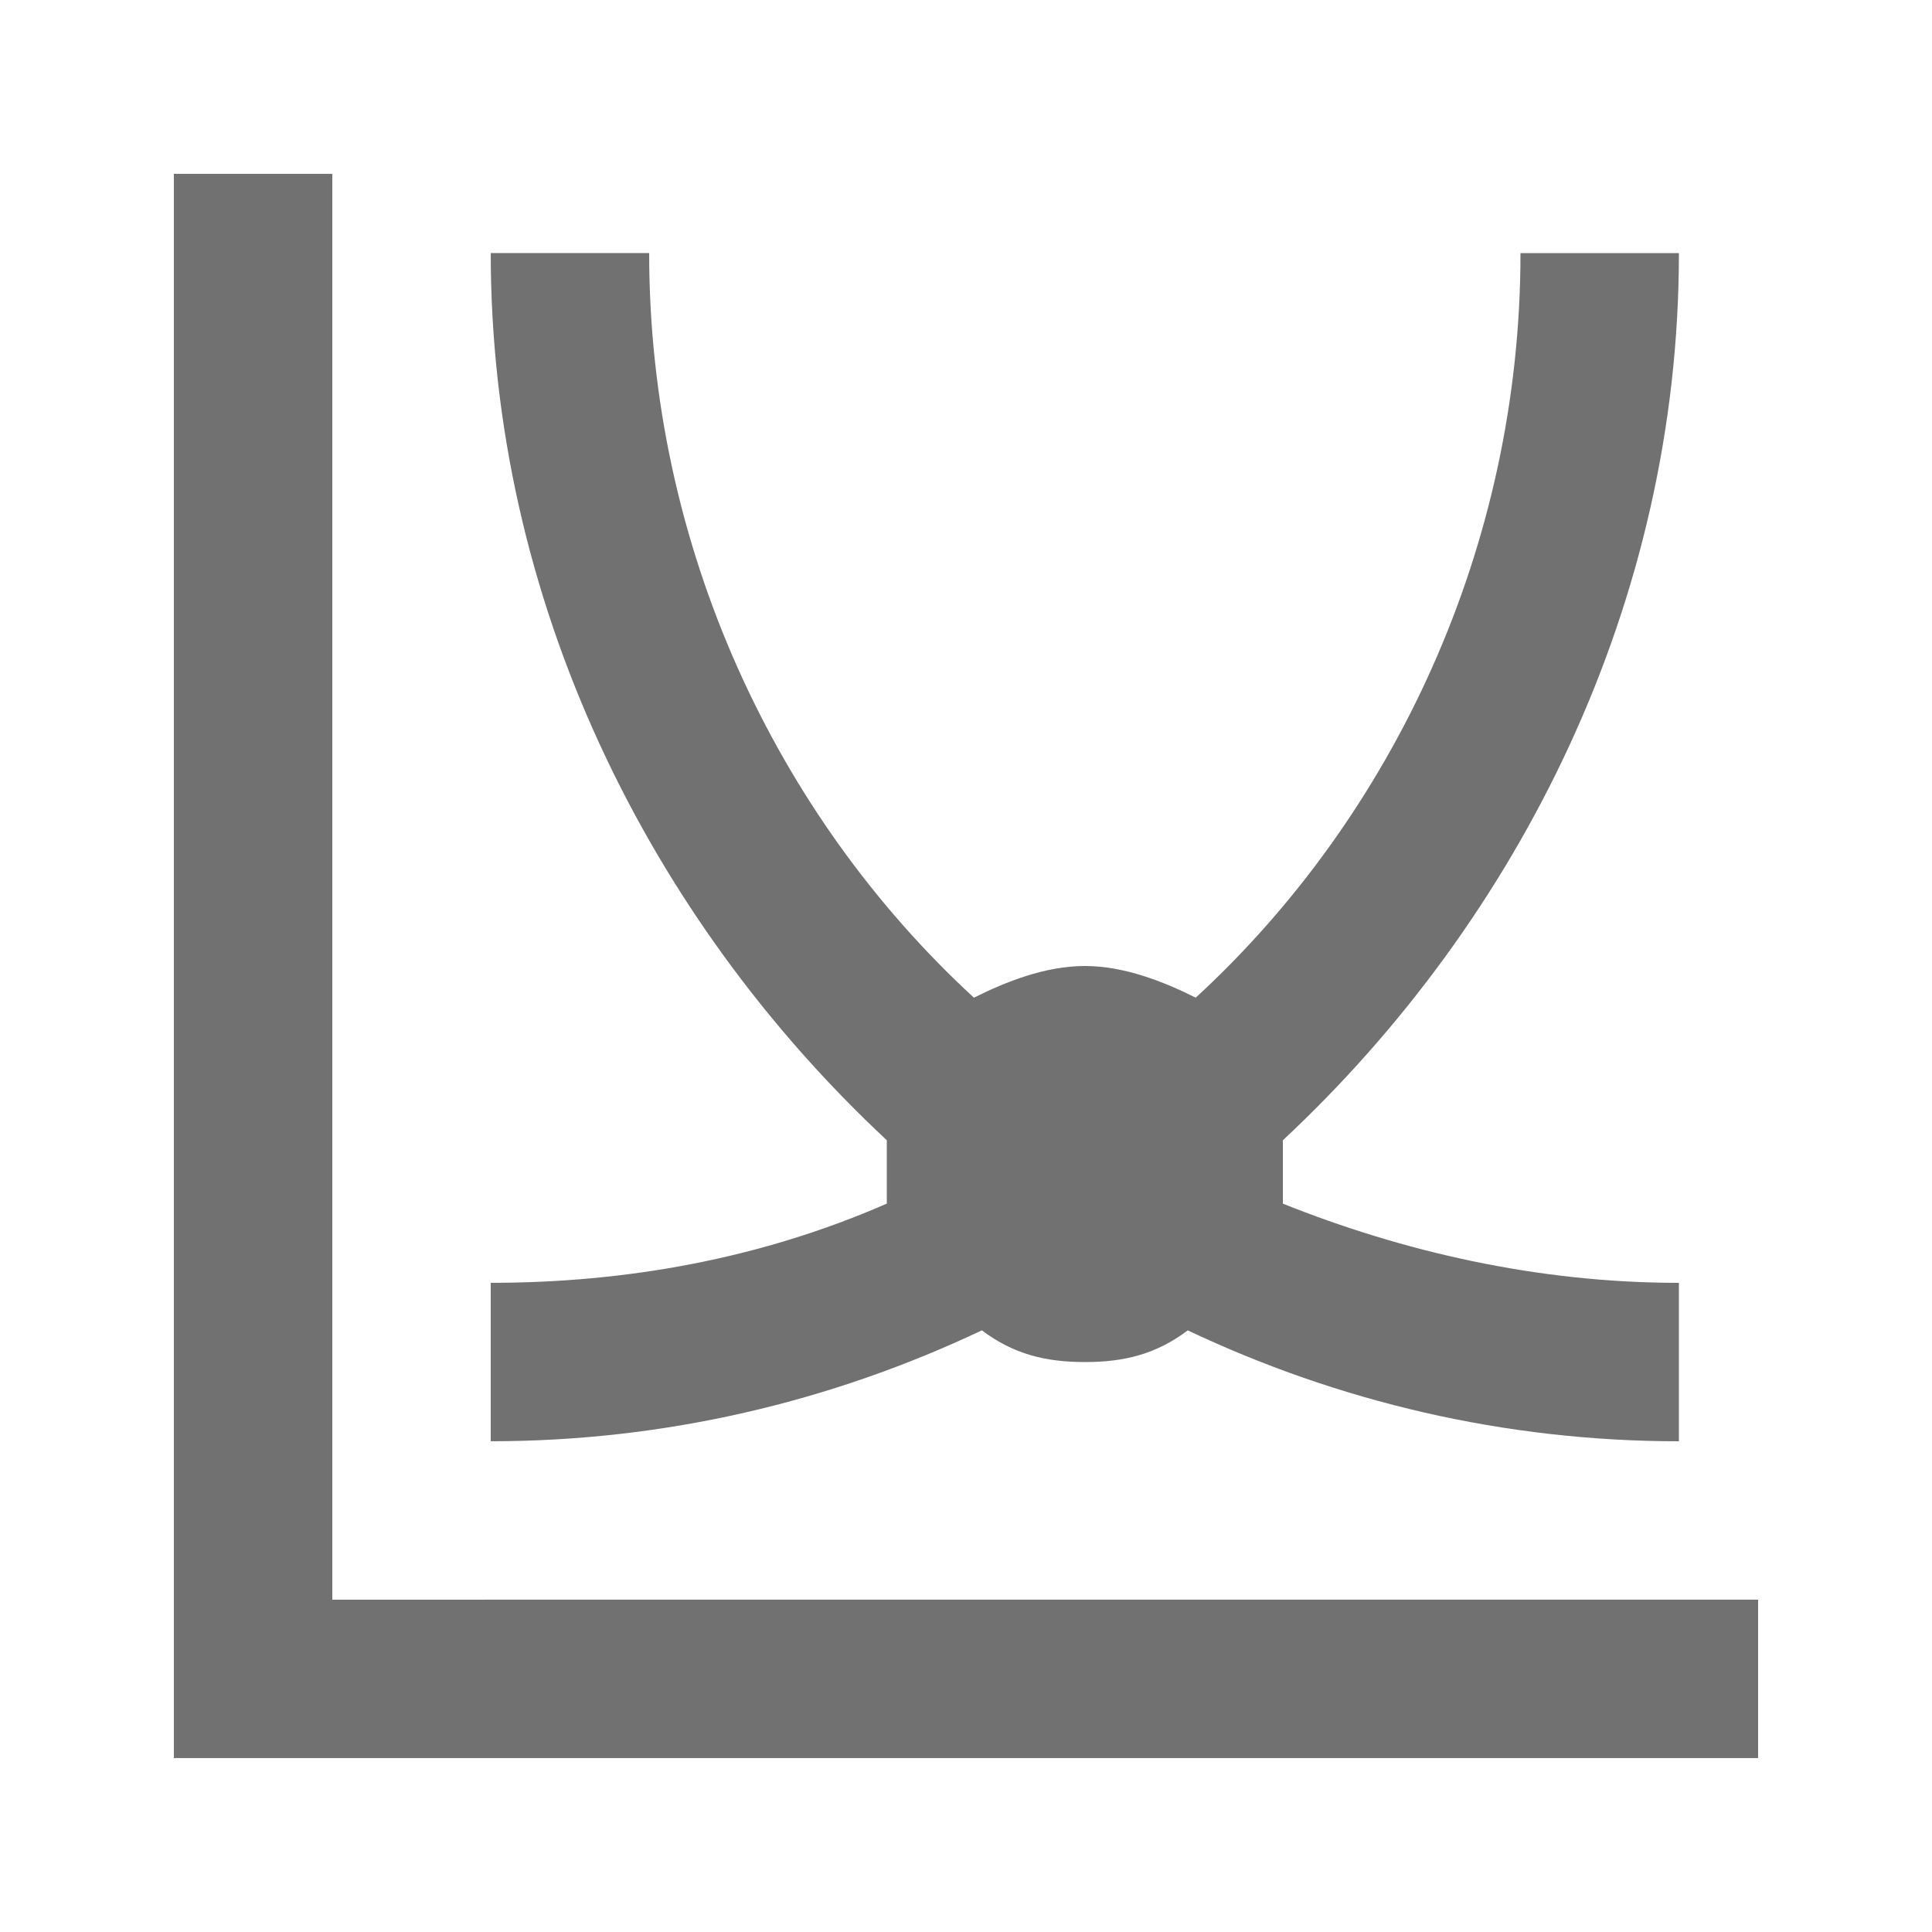
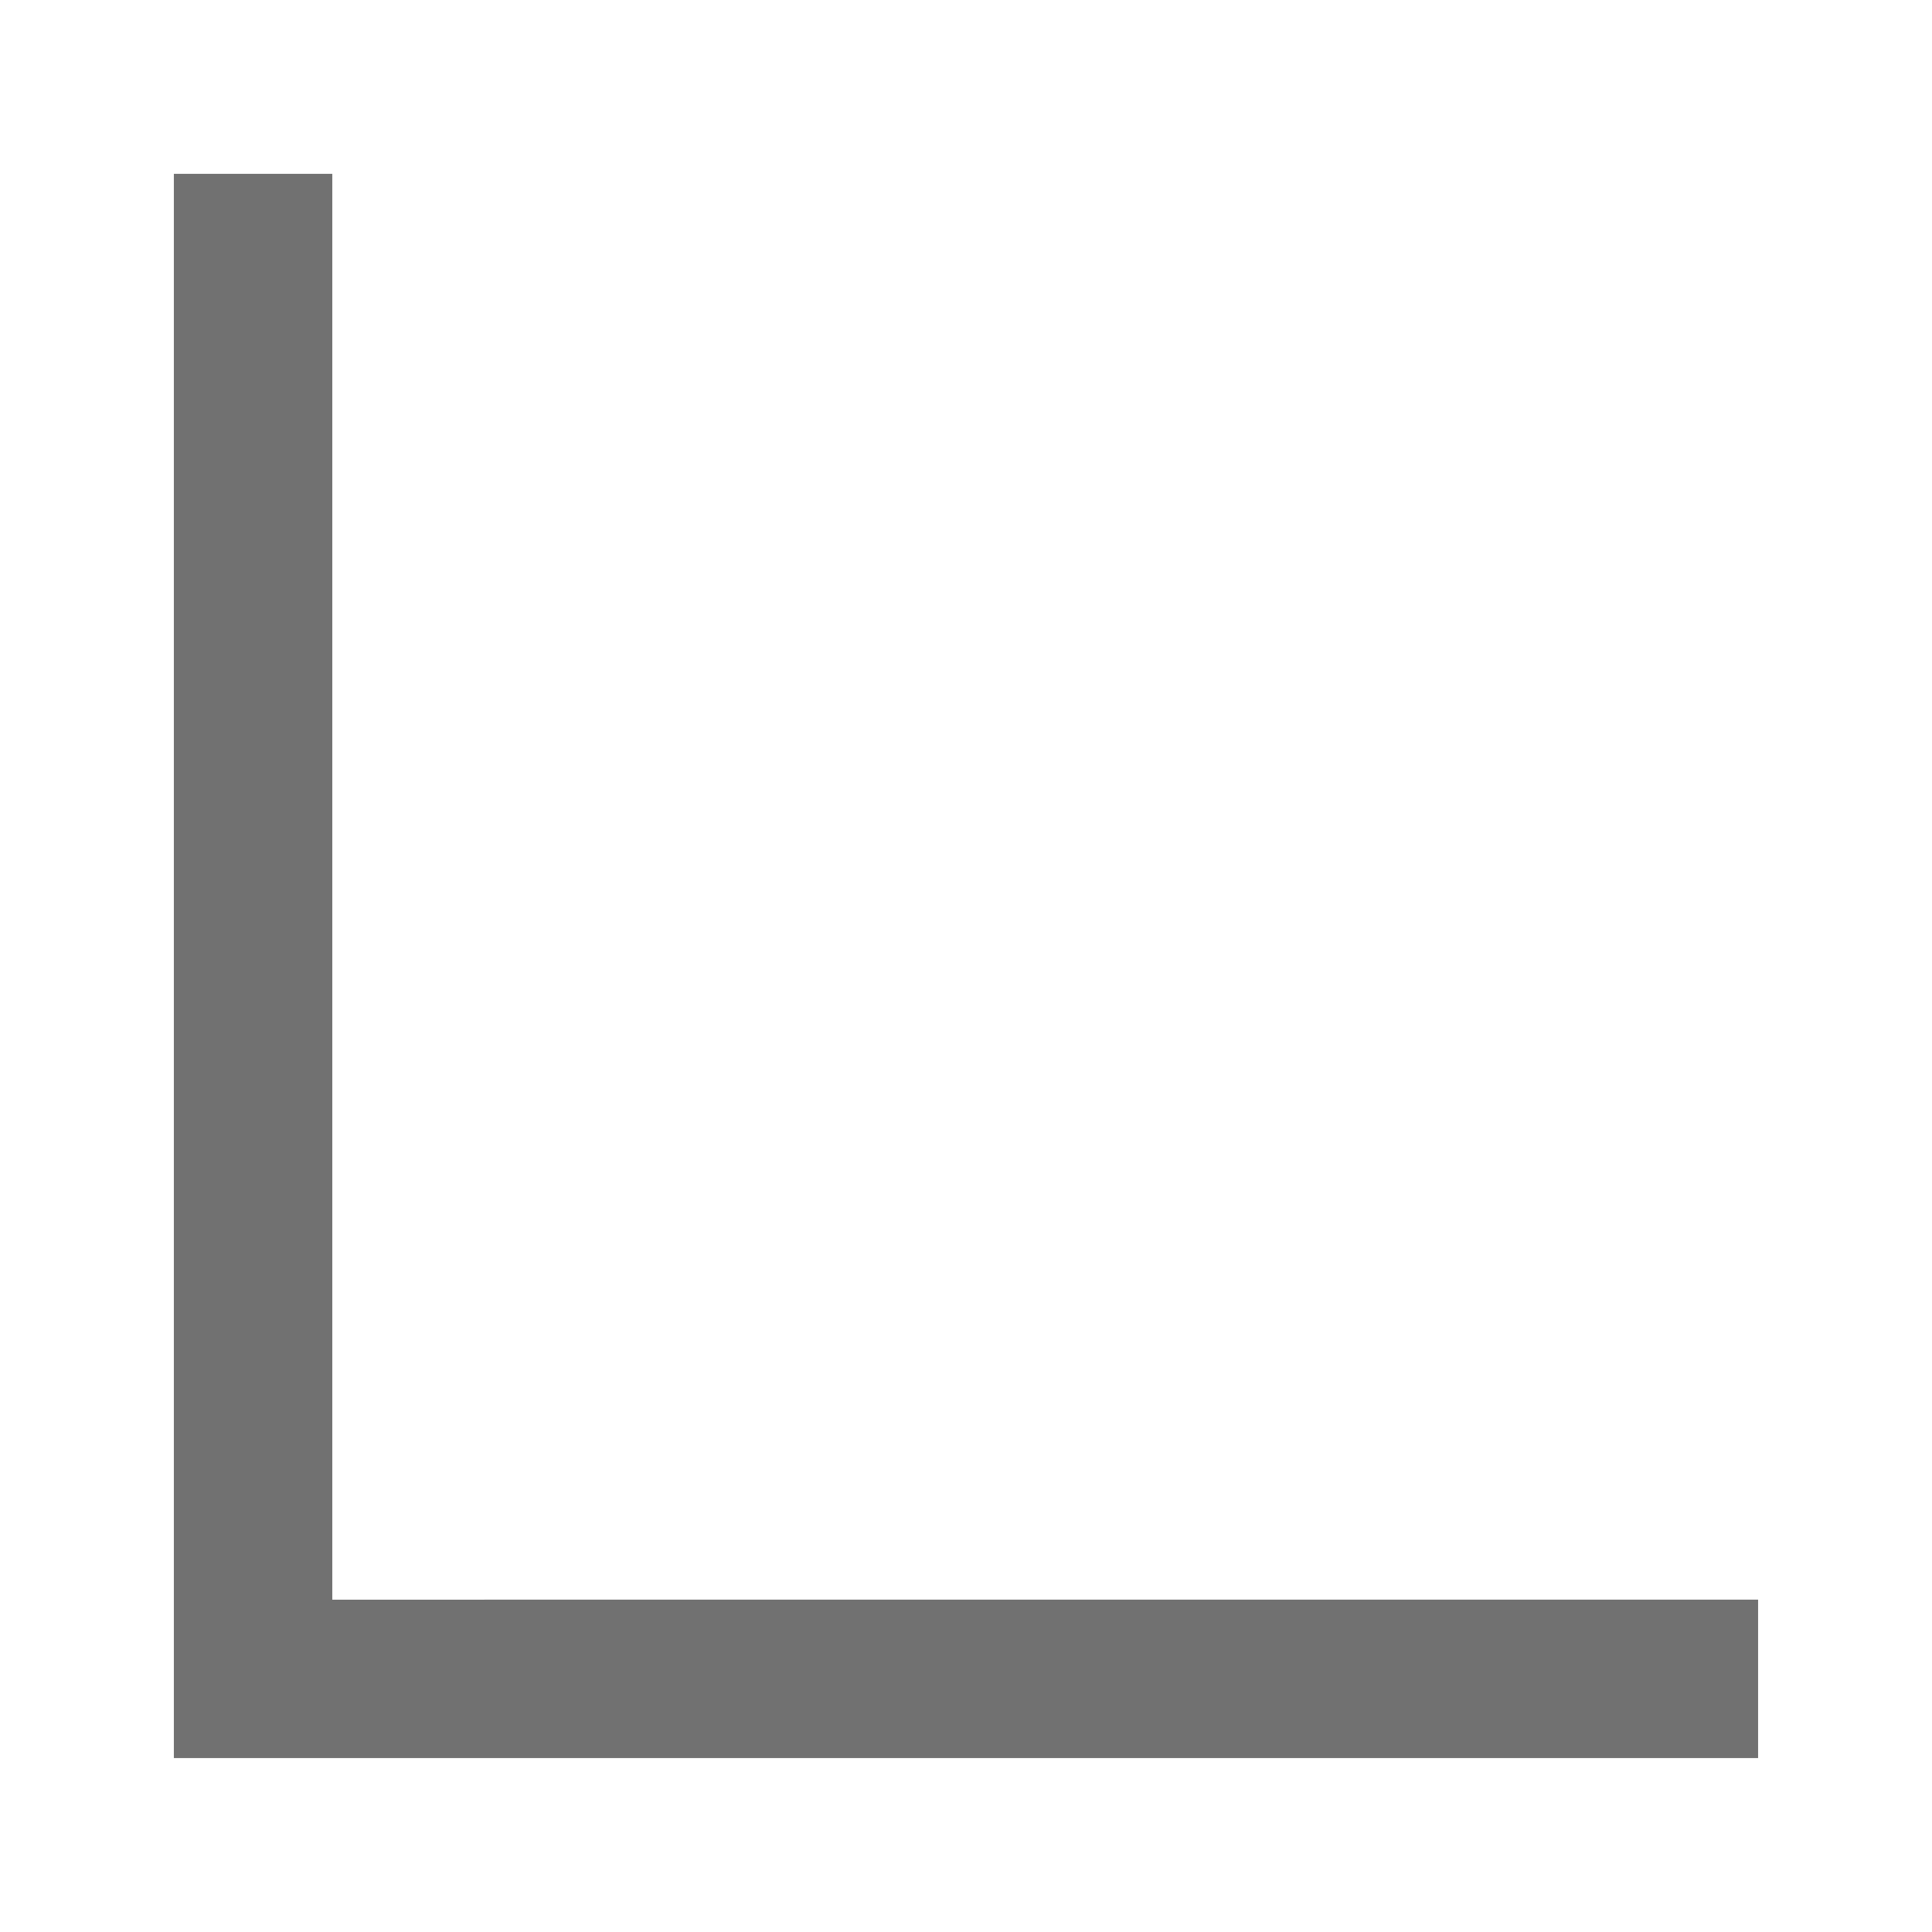
<svg xmlns="http://www.w3.org/2000/svg" width="800px" height="800px" version="1.1" viewBox="144 144 512 512">
  <g fill="#717171">
    <path d="m232.06 567.93v-377.86h-41.984v419.84h419.84v-41.984z" />
-     <path d="m431.49 504.96c10.496 0 18.895-2.098 27.289-8.398 39.887 18.895 83.969 29.391 130.15 29.391v-41.984c-37.785 0-73.473-8.398-104.96-20.992v-10.496-6.297c62.973-58.777 104.96-142.75 104.96-235.11h-41.984c0 77.672-33.586 149.04-86.066 197.32-8.395-4.199-18.891-8.395-29.387-8.395-10.496 0-20.992 4.199-29.391 8.398-52.48-48.285-86.066-119.66-86.066-197.33h-41.984c0 92.363 41.984 176.33 104.96 235.11v6.297 10.496c-33.586 14.695-69.273 20.992-104.96 20.992v41.984c46.184 0 90.266-10.496 130.15-29.391 8.395 6.301 16.793 8.398 27.289 8.398z" />
  </g>
</svg>